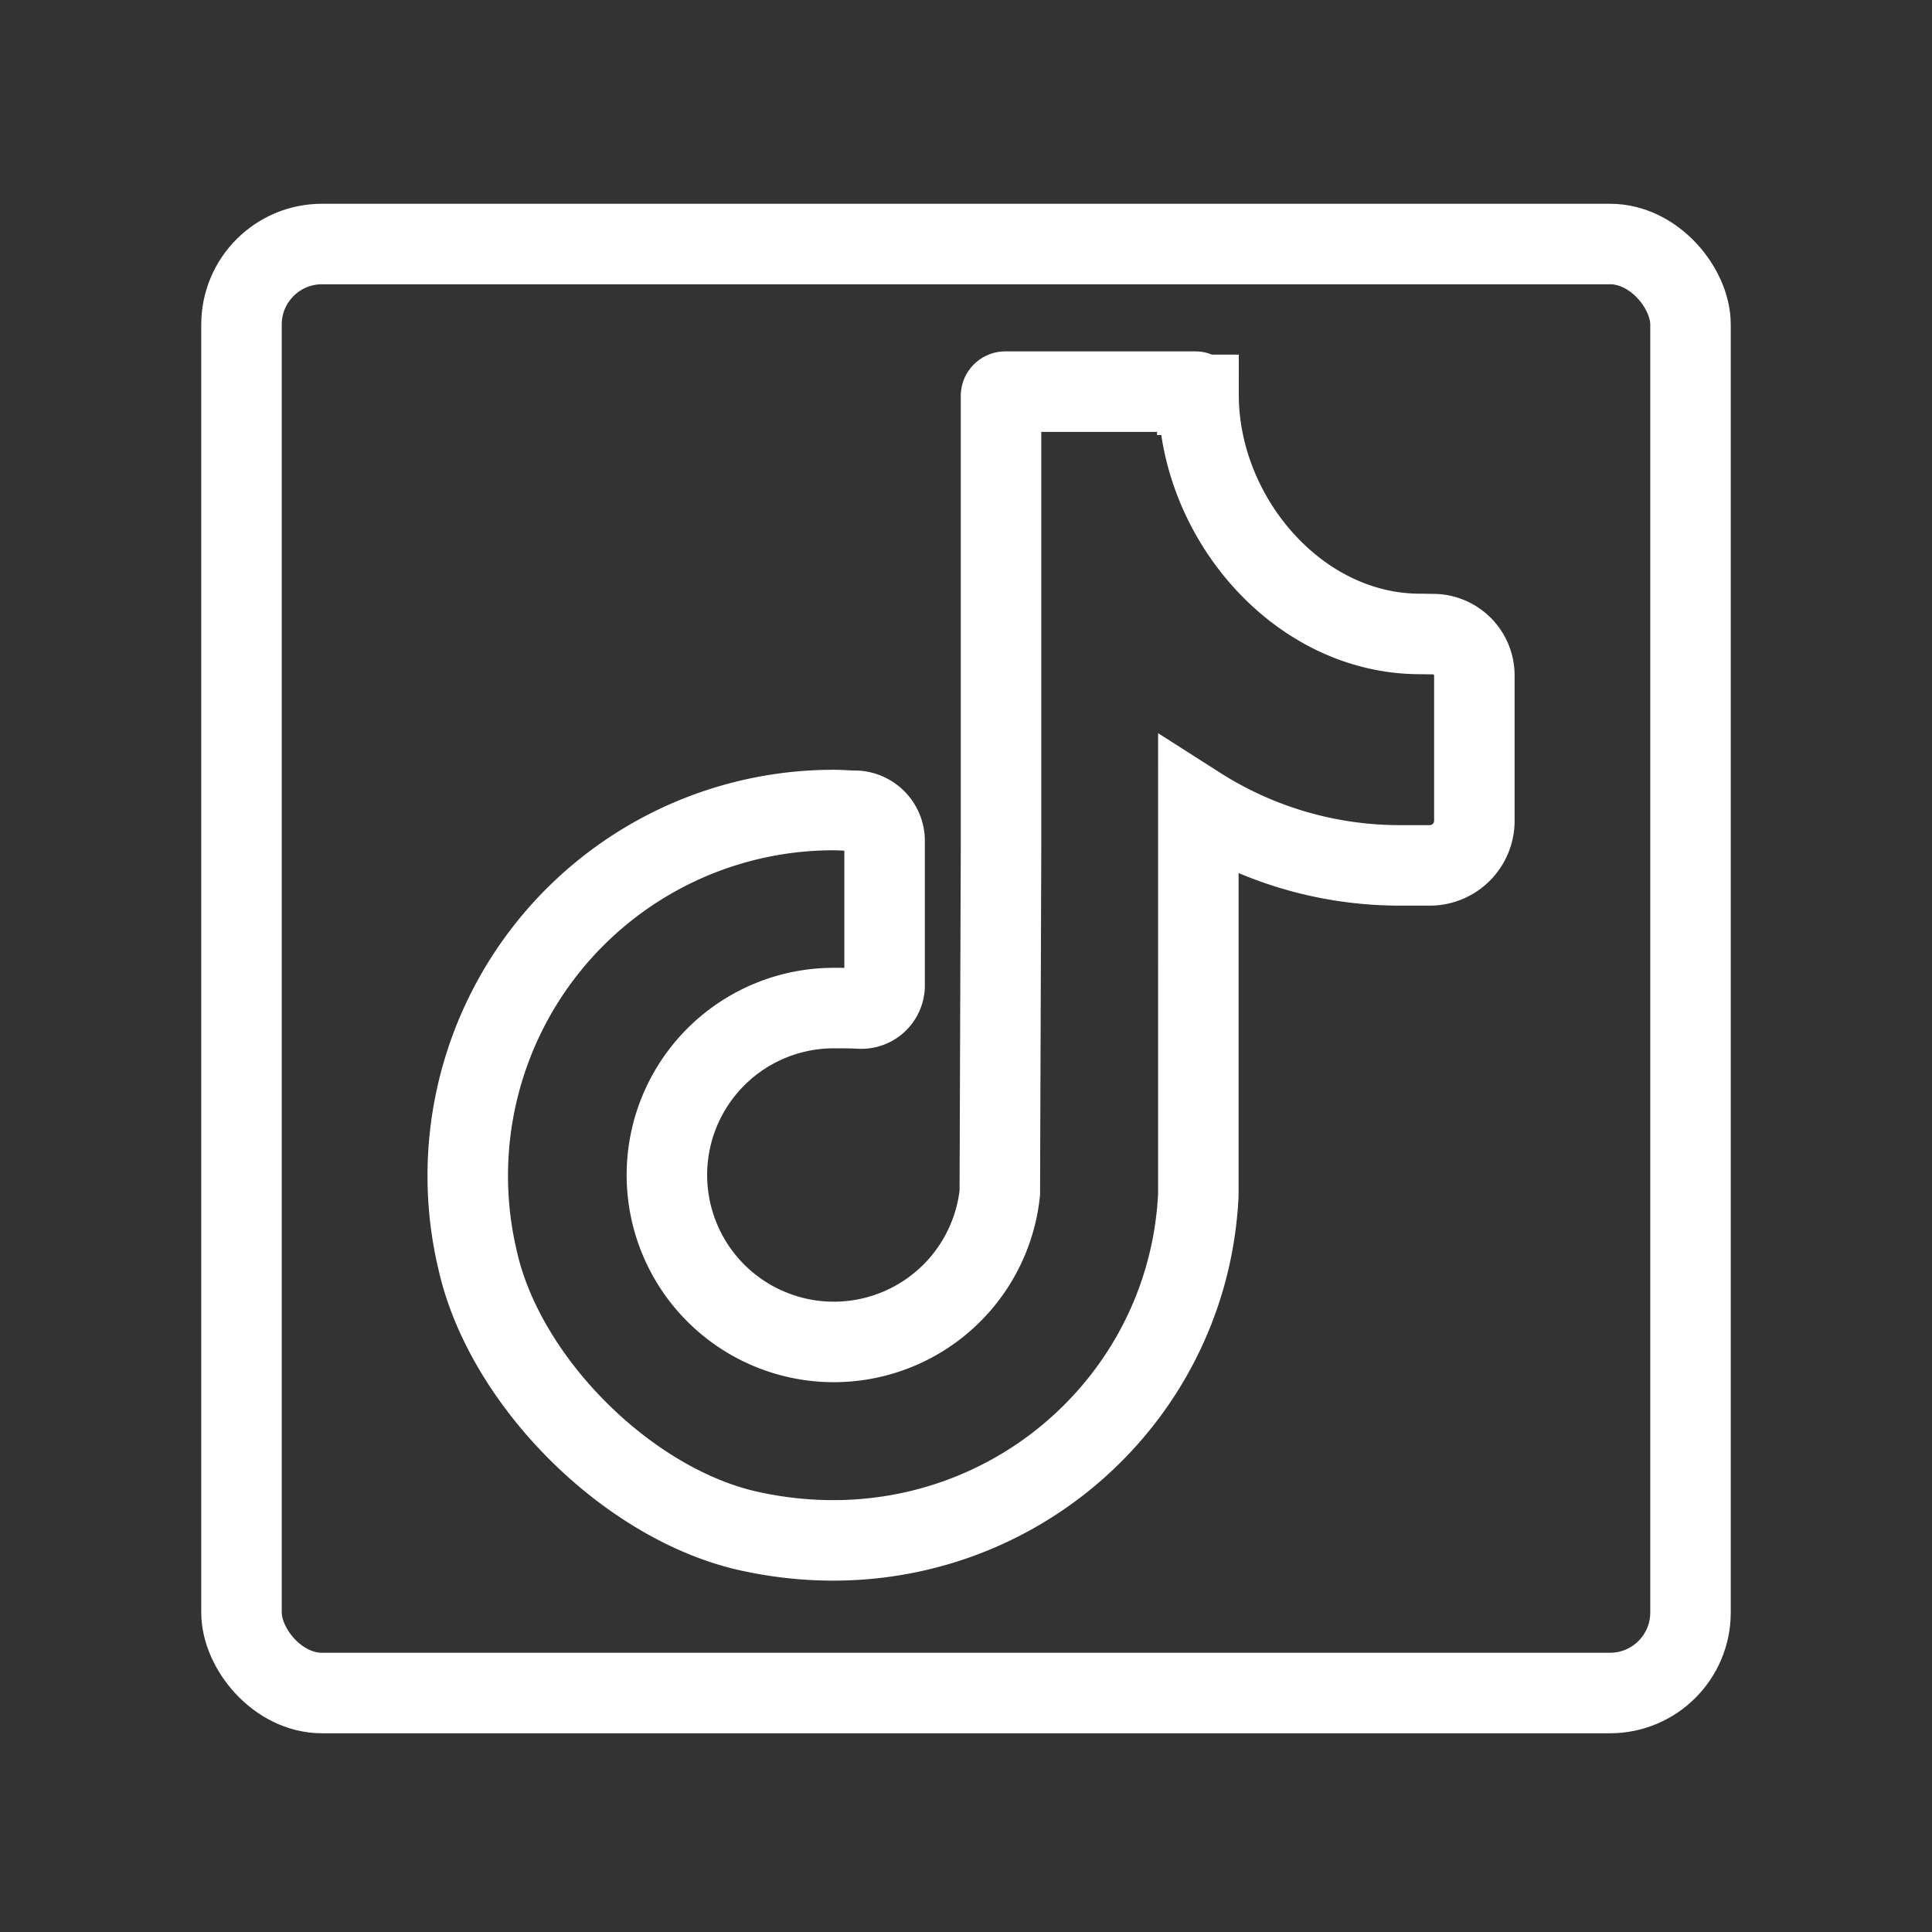
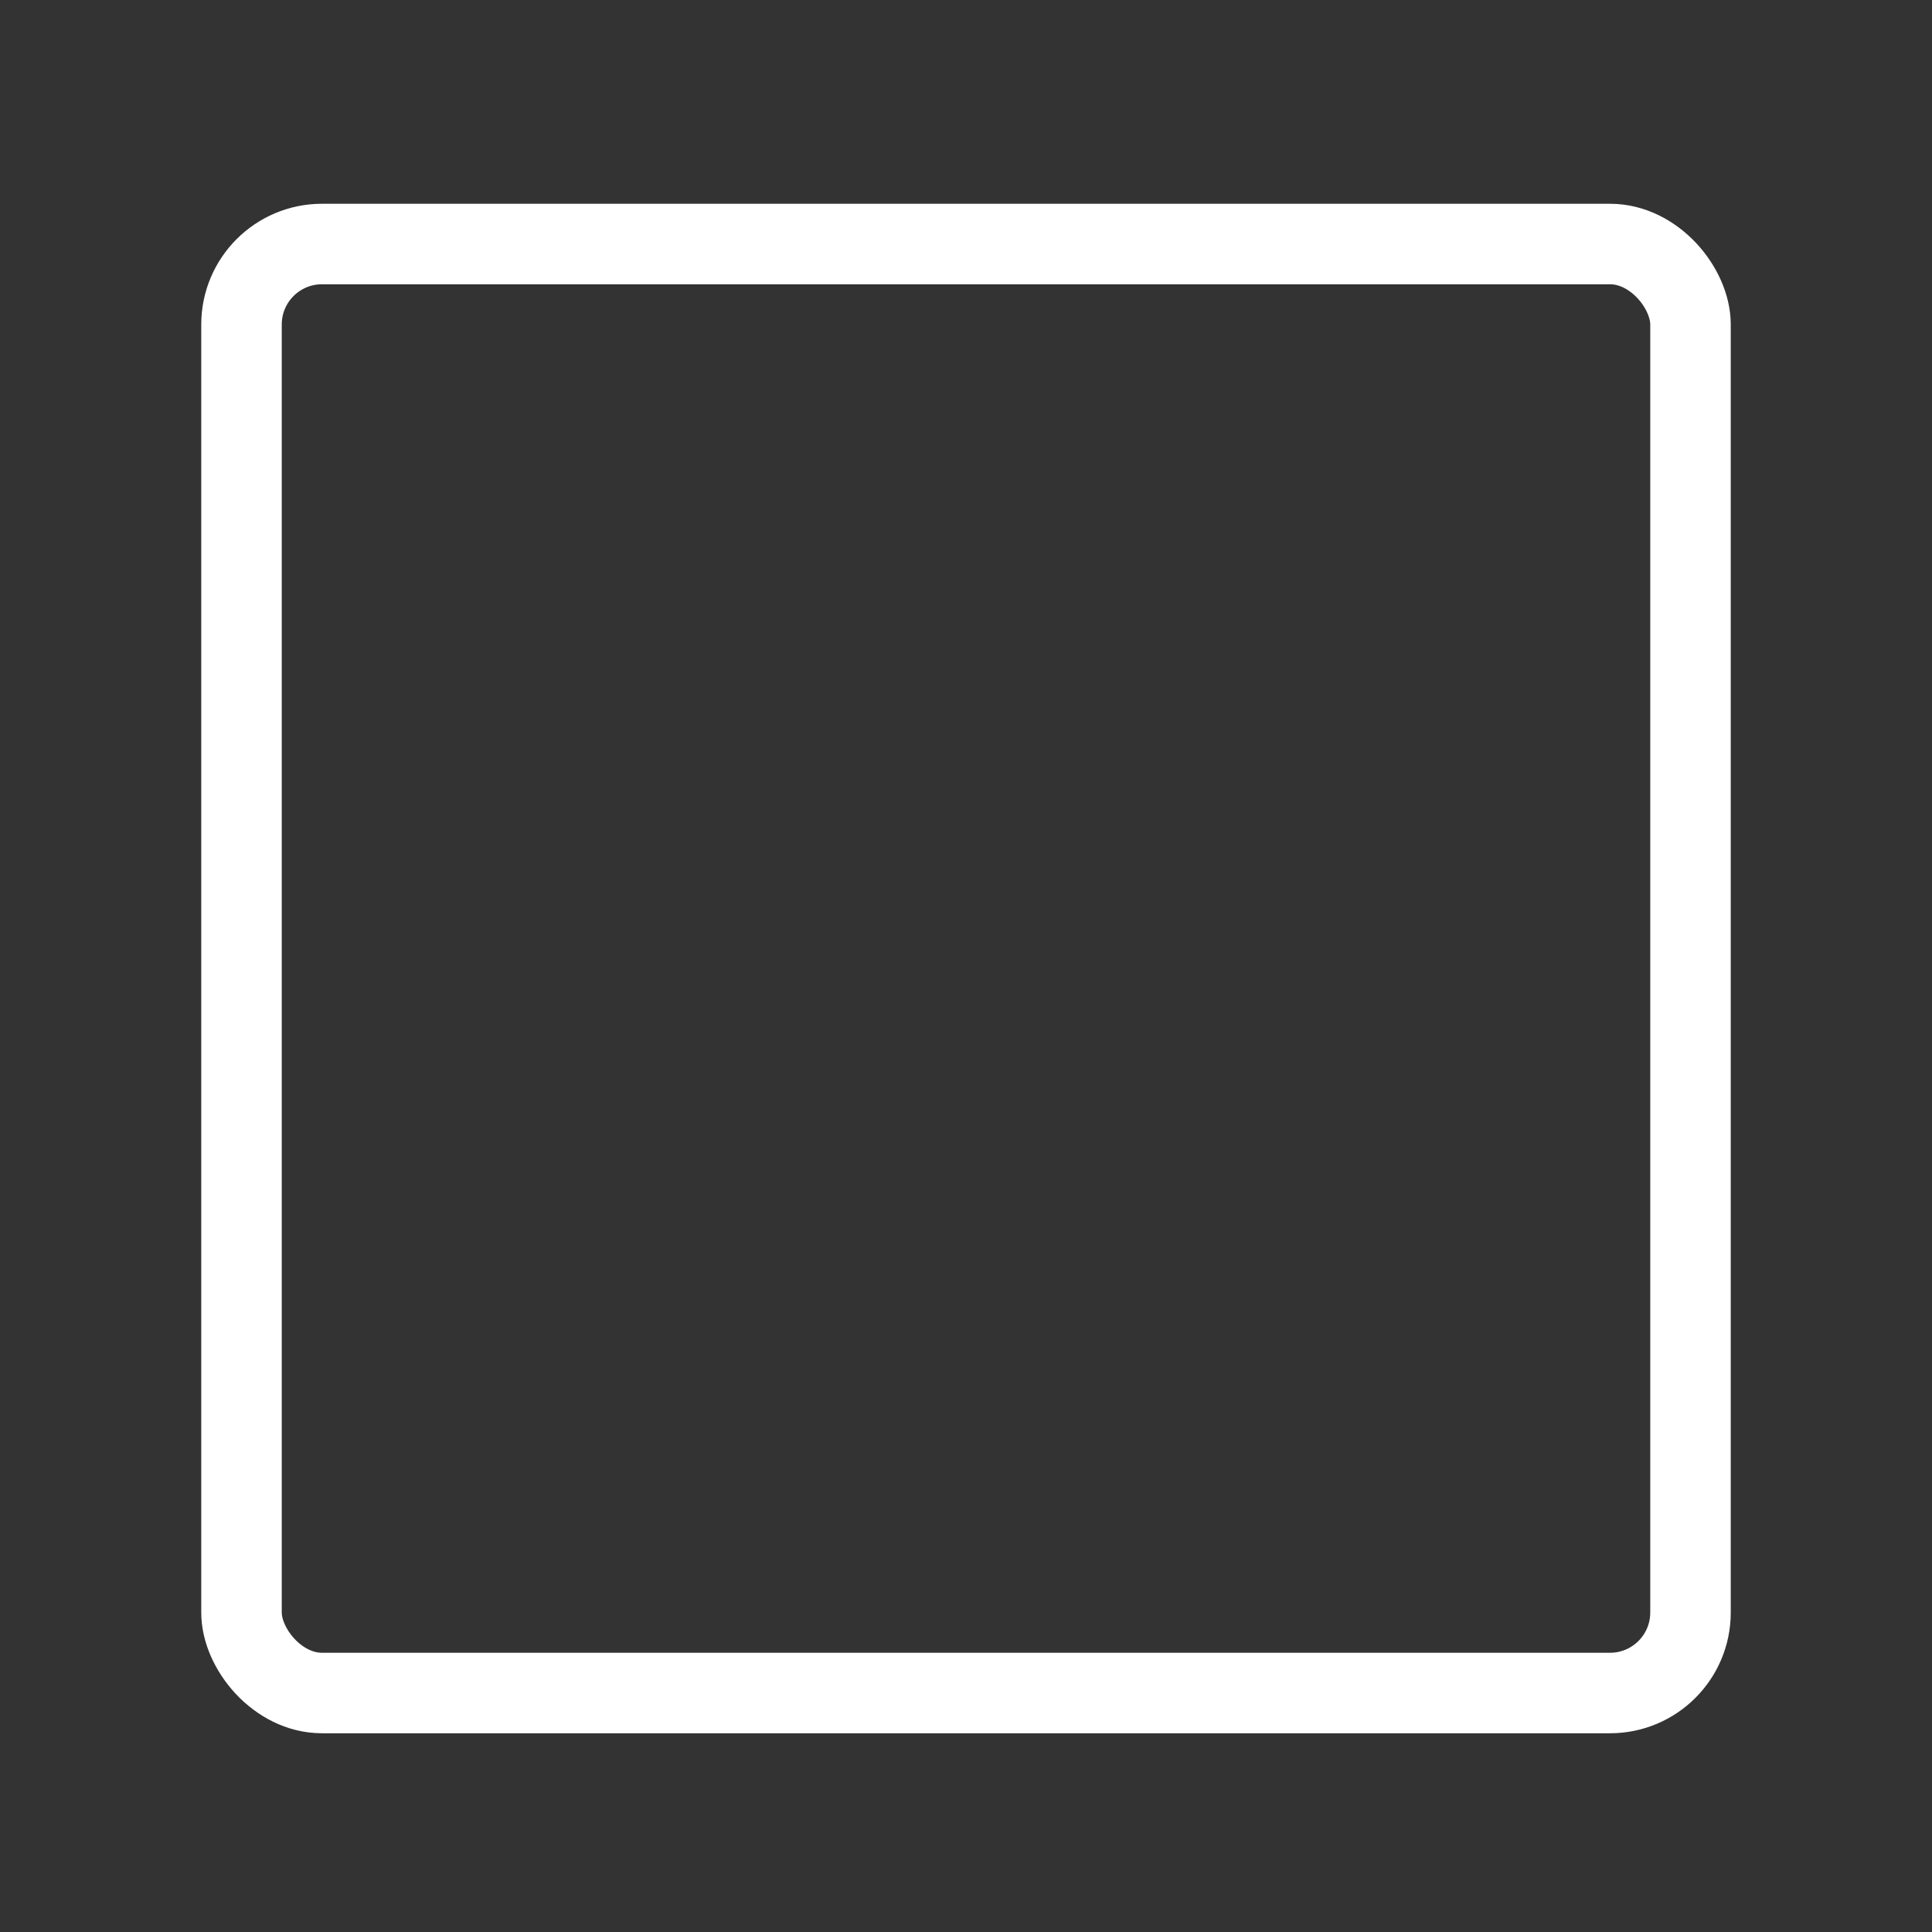
<svg xmlns="http://www.w3.org/2000/svg" viewBox="0 0 192 192">
  <rect x="0" y="0" width="192" height="192" fill="#333333" stroke="none" />
  <defs>
    <style>.cls-1{fill:none;stroke:#fff;stroke-miterlimit:10;stroke-width:8px;}</style>
  </defs>
  <g id="Base">
    <rect class="cls-1" x="24" y="24.25" width="144" height="144" rx="8" />
  </g>
  <g id="Icons">
-     <path id="Tiktok" class="cls-1" d="M141.11,63c-12.14,0-22-11.61-22-23.76h0a.31.31,0,0,0-.31-.32H99.91a.43.43,0,0,0-.43.43v5.4h0v39.7l-.12,34.1v0a16.59,16.59,0,1,1-16.54-18.37c.92,0,1.8,0,2.68.05A2.31,2.31,0,0,0,87.91,98V83.52a3,3,0,0,0-2.74-2.94c-.78,0-1.57-.08-2.36-.08A36.35,36.35,0,0,0,47.5,125.38c2.75,12,14.93,24.12,26.94,26.78,23.06,5.08,43.6-11.5,44.65-33.42V80.16A37.2,37.2,0,0,0,138.91,86c1.07,0,2.13,0,3.18,0a4.43,4.43,0,0,0,4.43-4.43V67.12a4.11,4.11,0,0,0-4-4.1Z" />
-   </g>
+     </g>
</svg>